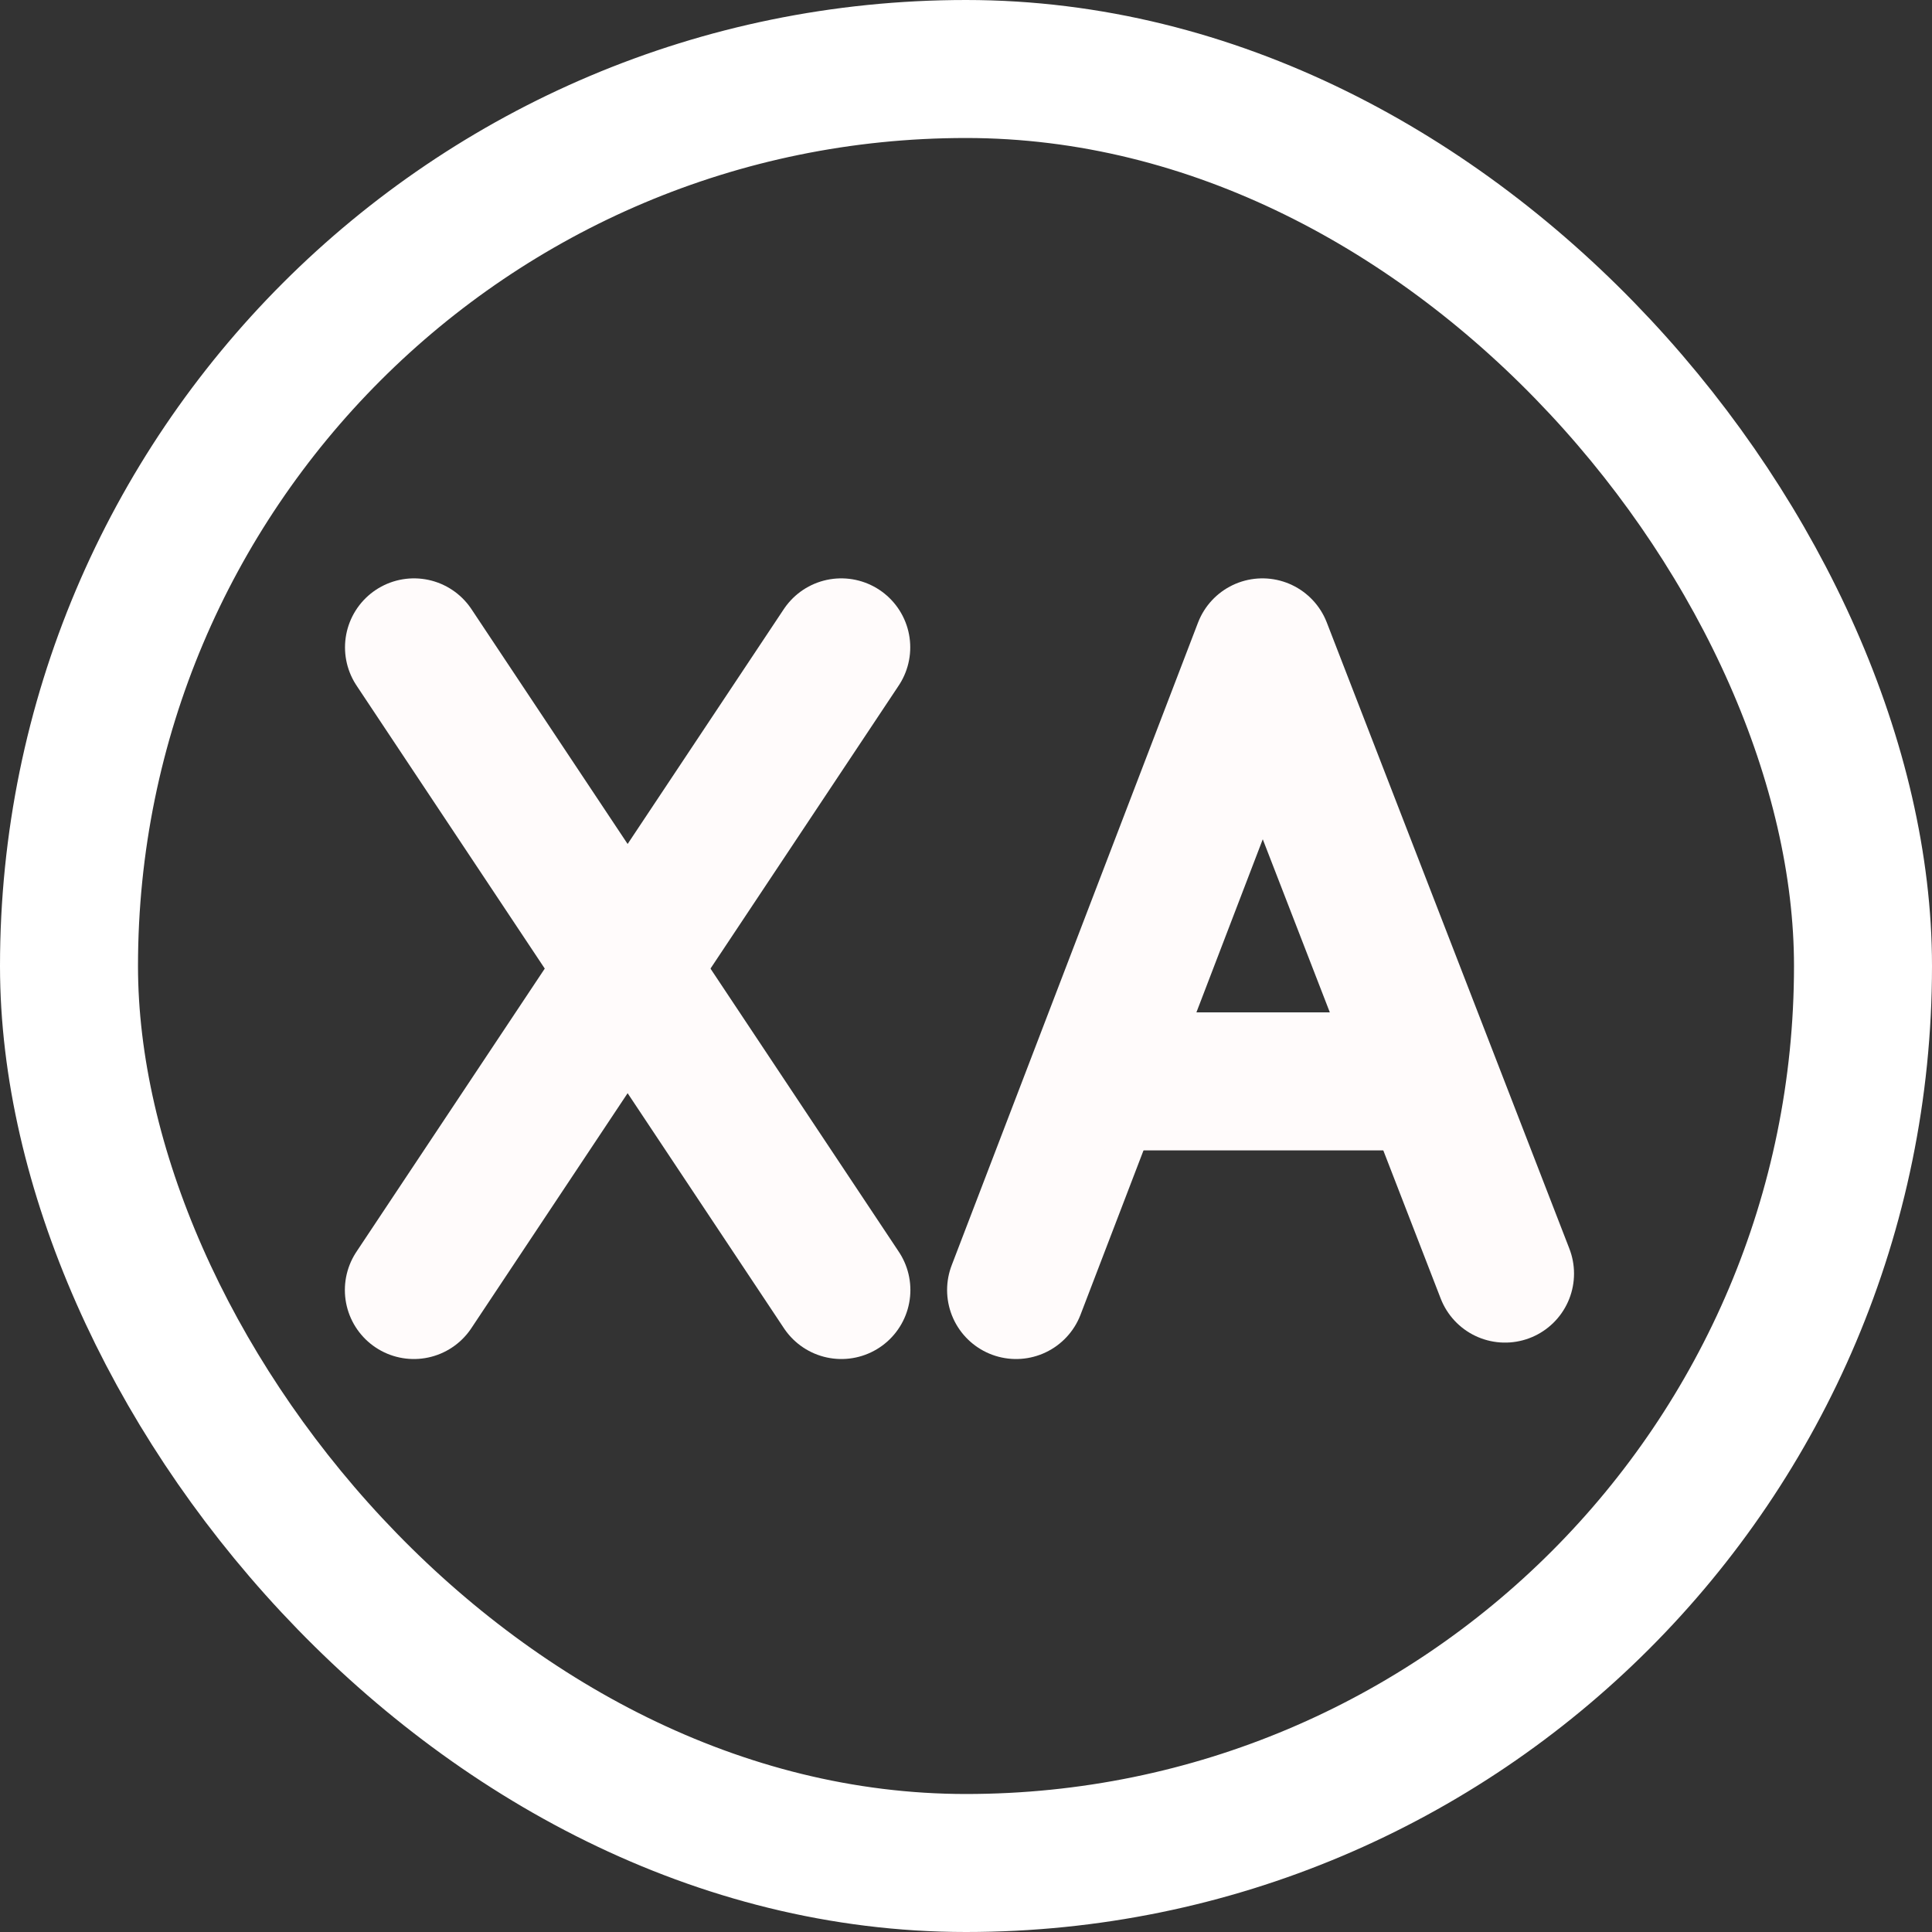
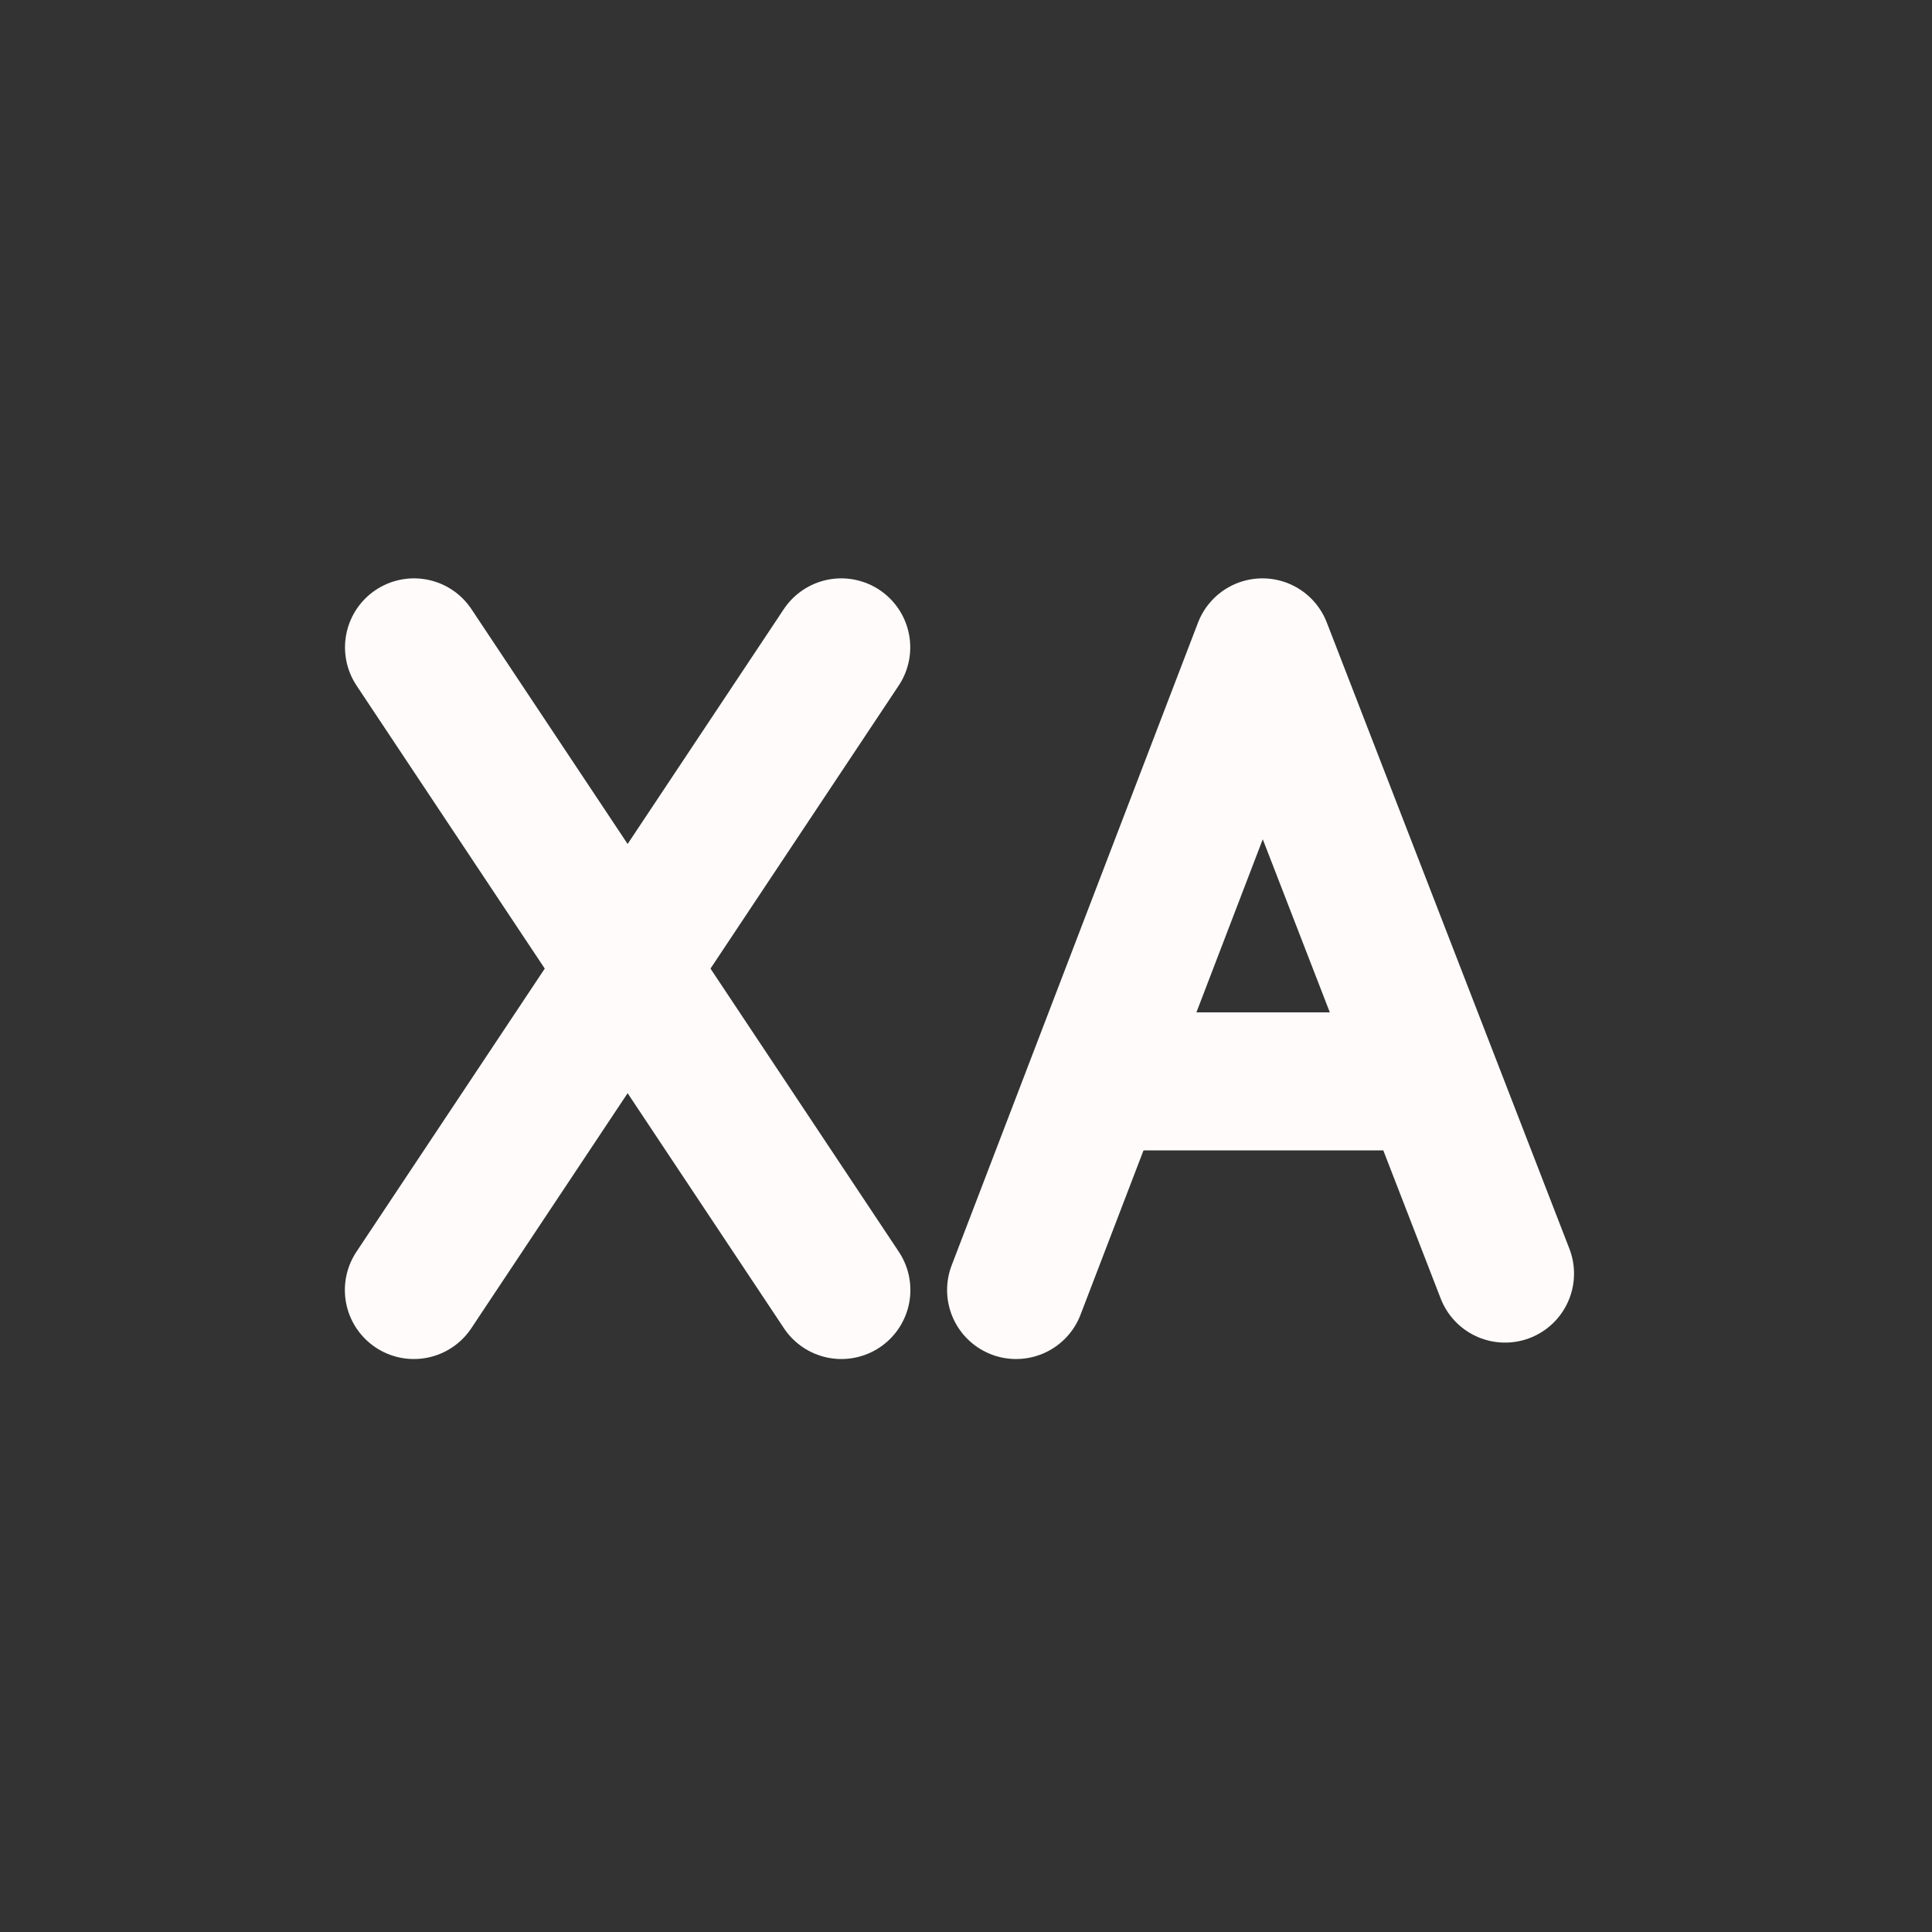
<svg xmlns="http://www.w3.org/2000/svg" width="14px" height="14px" viewBox="0 0 14 14" version="1.1">
  <rect x="0" y="0" width="14" height="14" fill="#333333" stroke="none" />
  <title>icon-p</title>
  <g id="页面-1" stroke="none" stroke-width="1" fill="none" fill-rule="evenodd">
    <g id="认证大厅" transform="translate(-6, -278)">
      <g id="icon-p" transform="translate(6, 278)">
-         <rect id="矩形" stroke="#FFFFFF" x="0.5" y="0.5" width="13" height="13" rx="6.5" />
        <g id="编组-20" transform="translate(3, 4.691)" stroke="#FFFBFB" stroke-linecap="round" stroke-linejoin="round">
          <line x1="0" y1="1.8189894e-12" x2="3.097" y2="4.657" id="路径-3" />
          <line x1="0" y1="0" x2="3.097" y2="4.657" id="路径-3" transform="translate(1.548, 2.328) scale(-1, 1) translate(-1.548, -2.328)" />
          <polyline id="路径-4" points="4.363 4.657 6.148 1.74088847e-17 7.906 4.538" />
          <line x1="5.067" y1="3.145" x2="7.05" y2="3.145" id="路径-5" />
        </g>
      </g>
    </g>
  </g>
</svg>